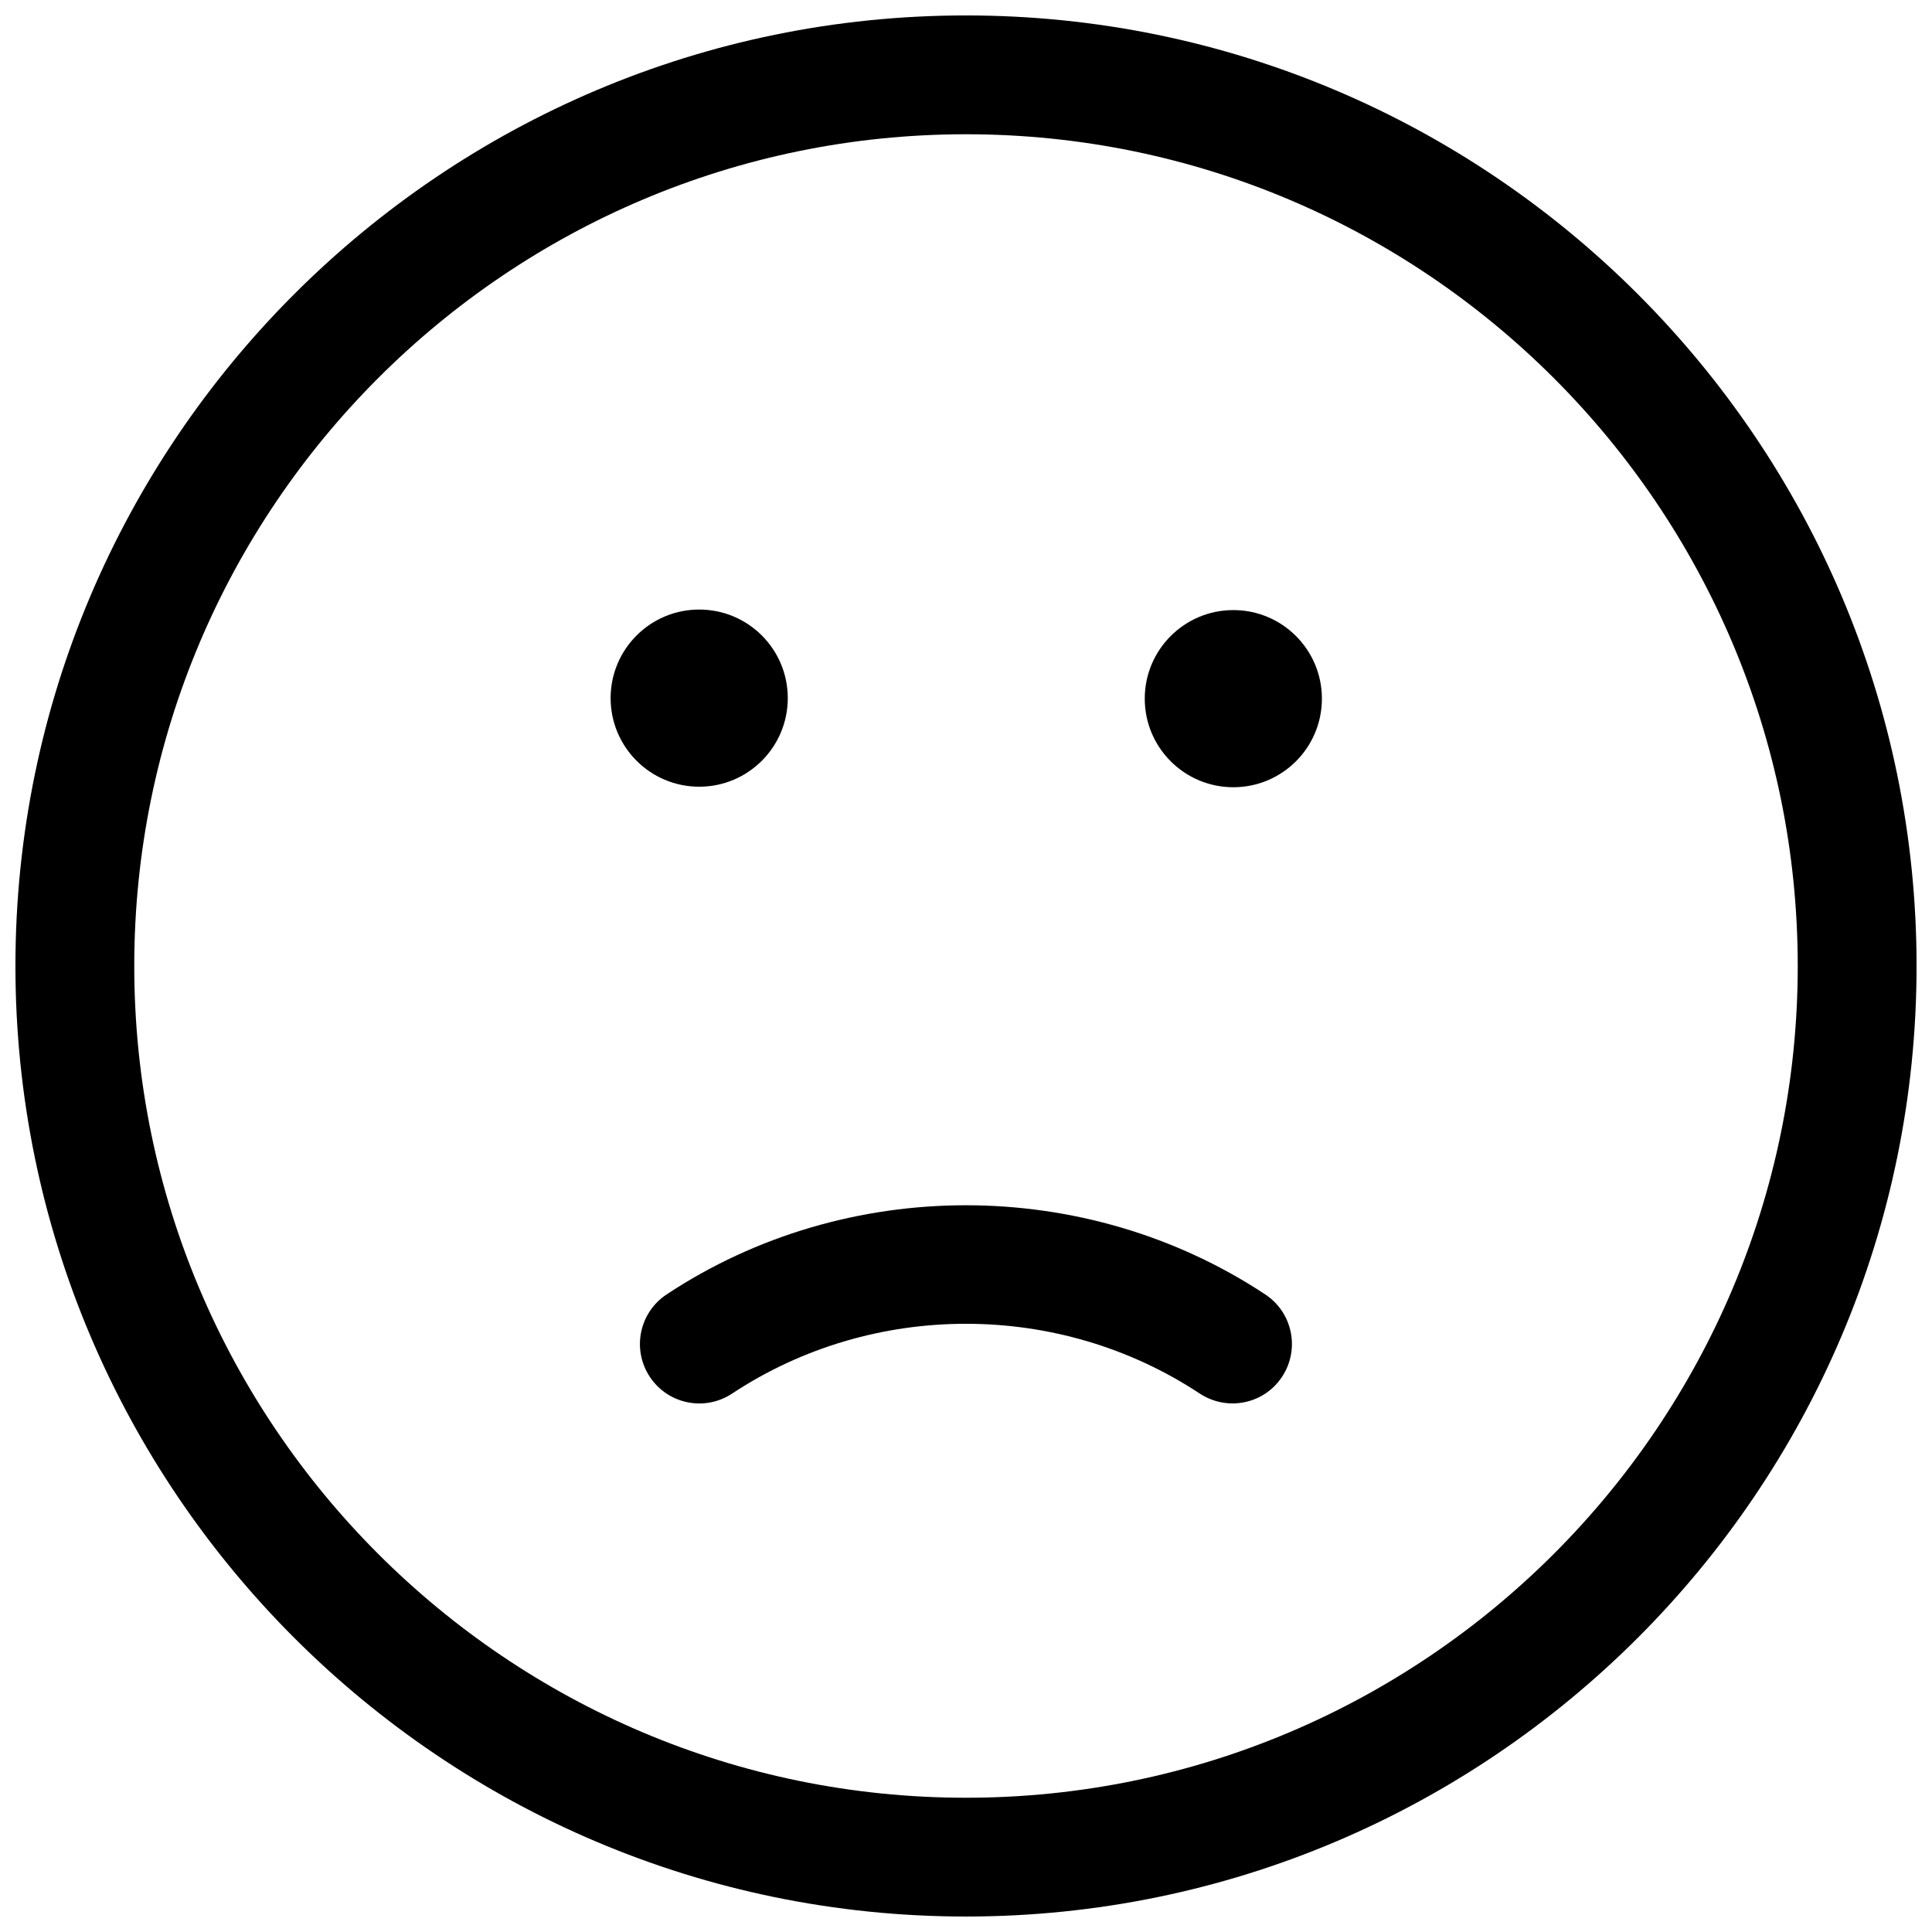
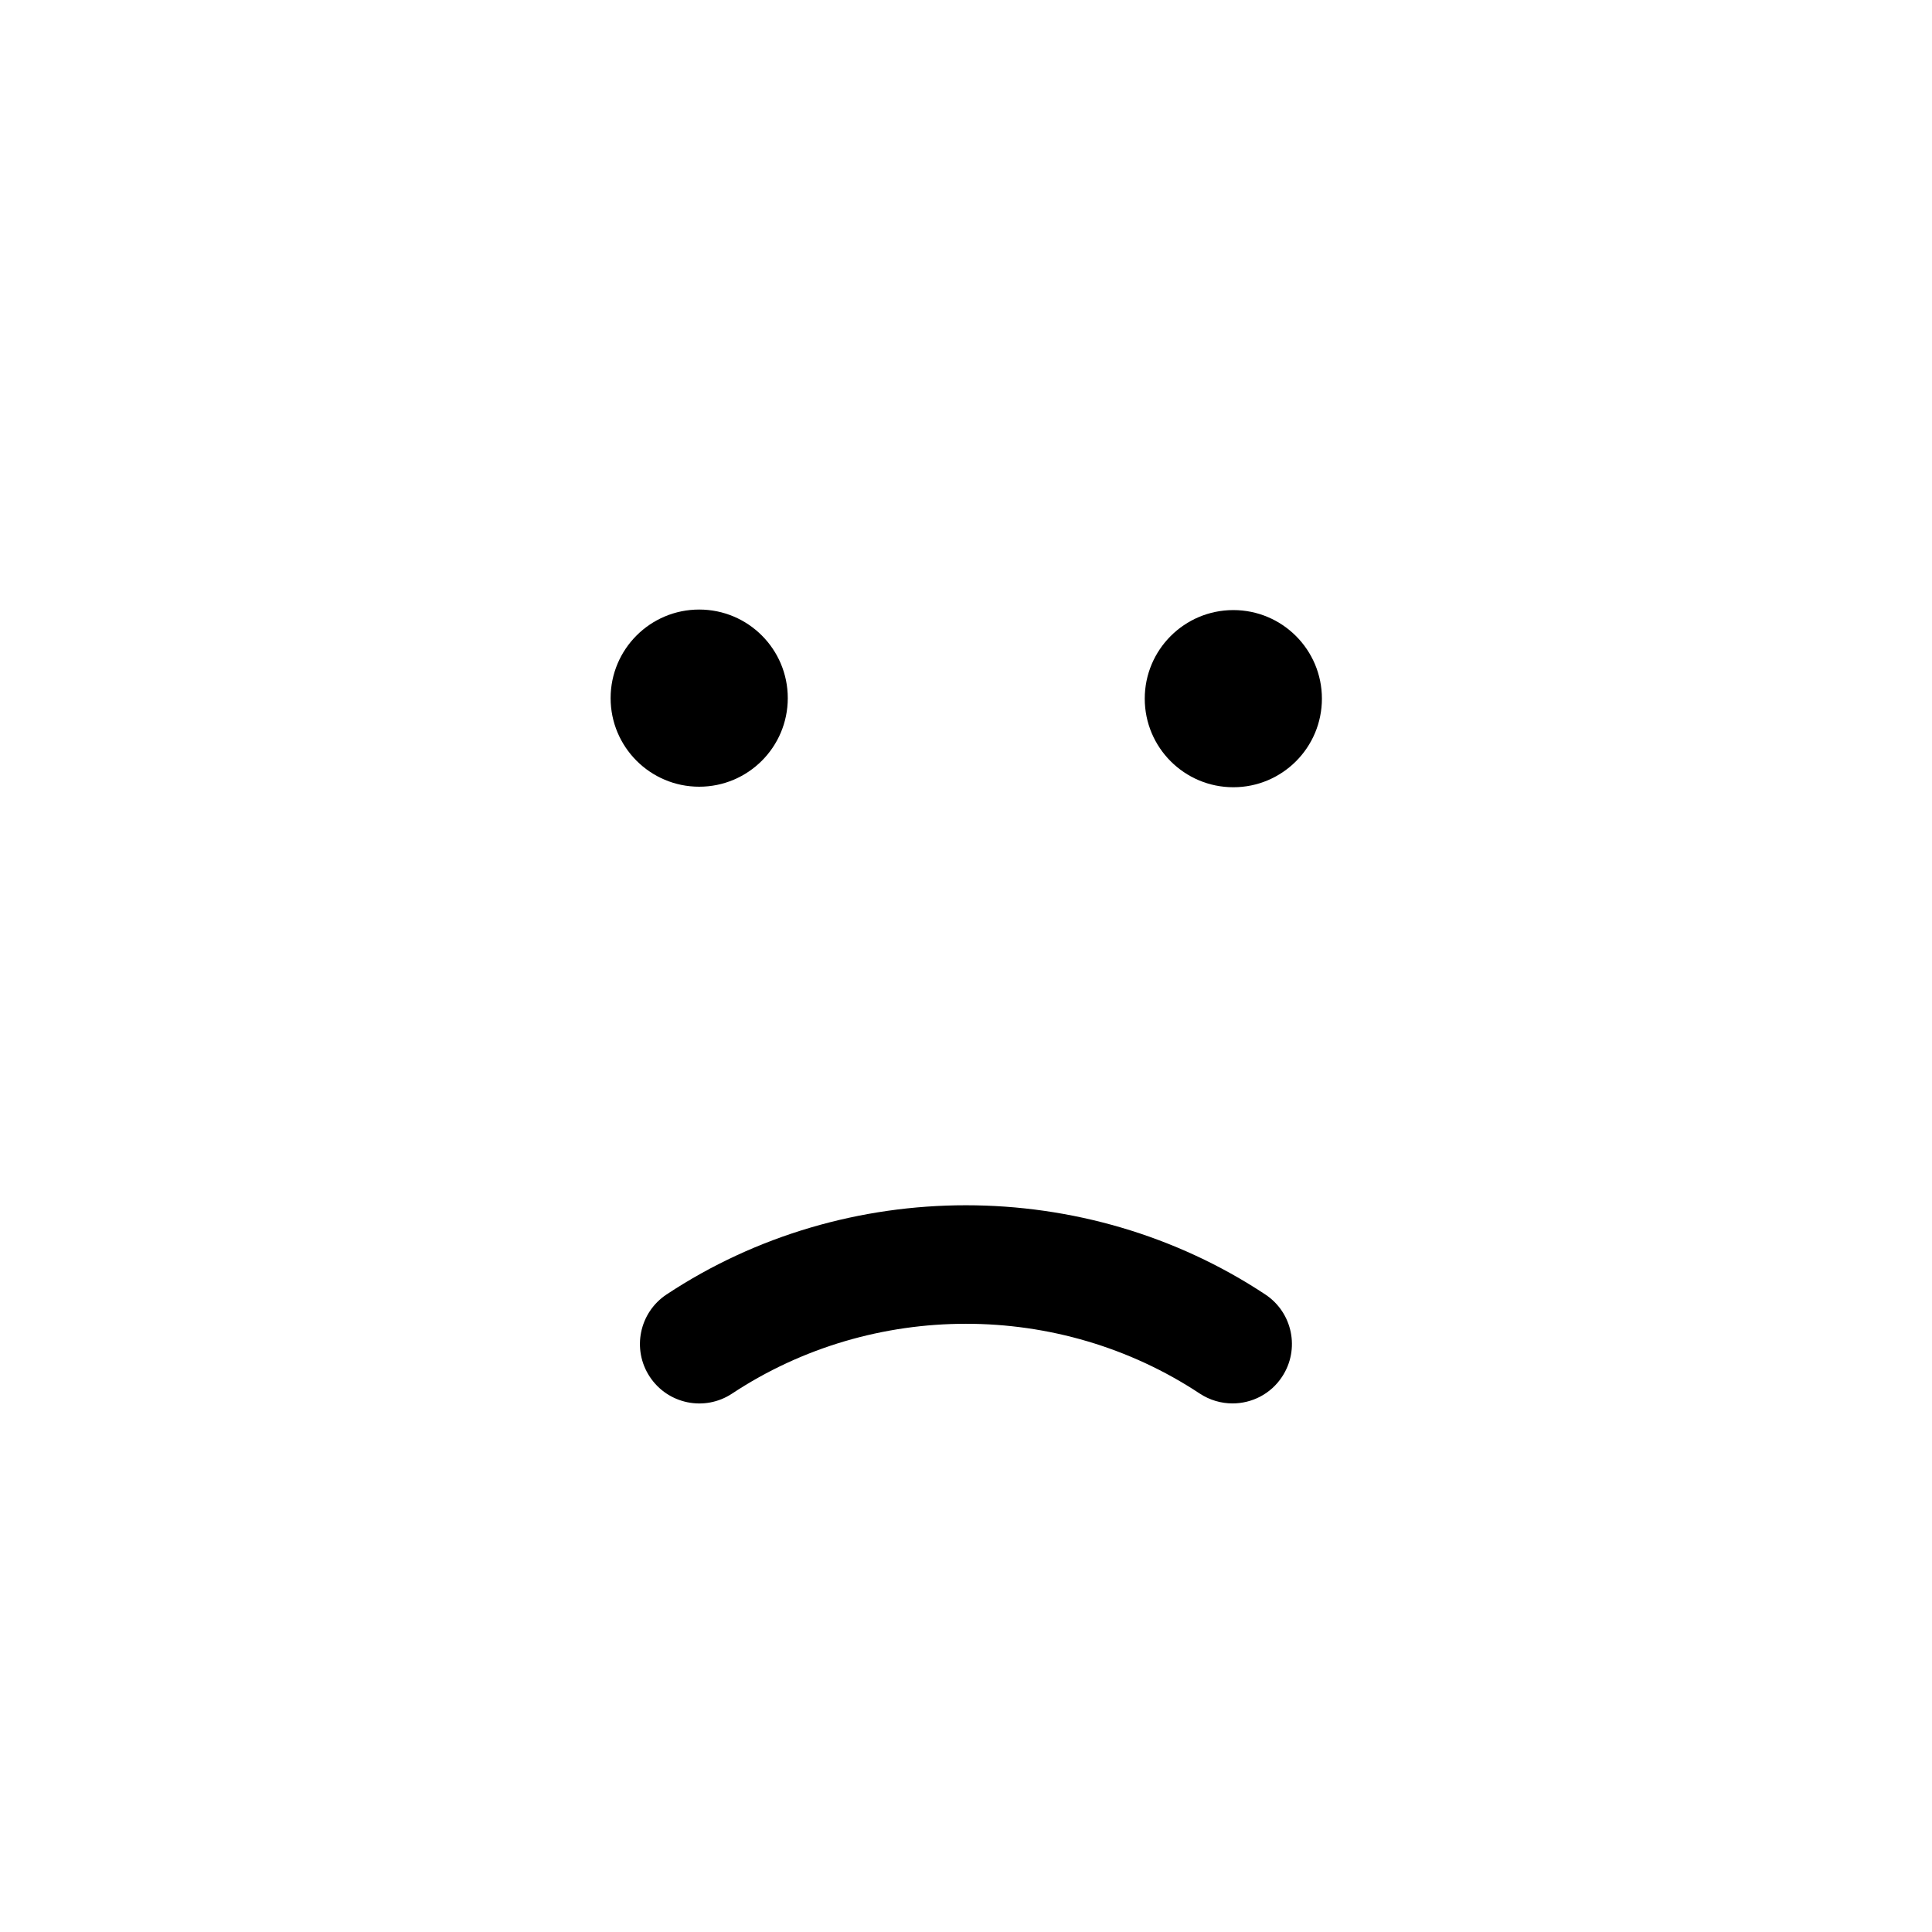
<svg xmlns="http://www.w3.org/2000/svg" width="800px" height="800px" version="1.1" viewBox="144 144 512 512">
  <defs>
    <clipPath id="a">
-       <path d="m148.09 148.09h503.81v503.81h-503.81z" />
-     </clipPath>
+       </clipPath>
  </defs>
  <path d="m470.62 515.92c-2.977 0-6-0.852-8.676-2.613-37.281-24.656-86.625-24.656-123.92 0-7.273 4.816-17.02 2.816-21.82-4.441-4.801-7.258-2.801-17.02 4.441-21.82 47.641-31.535 111.06-31.504 158.67 0 7.258 4.801 9.242 14.562 4.441 21.82-3.008 4.582-8.016 7.055-13.133 7.055z" />
  <g clip-path="url(#a)">
    <path d="m400 651.9c-138.89 0-251.91-113.01-251.91-251.9 0-138.89 113.01-251.91 251.91-251.91s251.91 113.01 251.91 251.91c-0.004 138.89-113.02 251.9-251.91 251.9zm0-472.32c-121.55 0-220.42 98.871-220.42 220.42 0 121.54 98.871 220.42 220.42 220.42 121.54 0 220.42-98.871 220.42-220.42-0.004-121.55-98.875-220.42-220.42-220.42z" />
  </g>
  <path d="m352.77 329.01c0 12.965-10.508 23.477-23.473 23.477-12.965 0-23.477-10.512-23.477-23.477 0-12.965 10.512-23.473 23.477-23.473 12.965 0 23.473 10.508 23.473 23.473" />
  <path d="m494.32 329.15c0 12.965-10.508 23.477-23.473 23.477s-23.477-10.512-23.477-23.477c0-12.961 10.512-23.473 23.477-23.473s23.473 10.512 23.473 23.473" />
</svg>